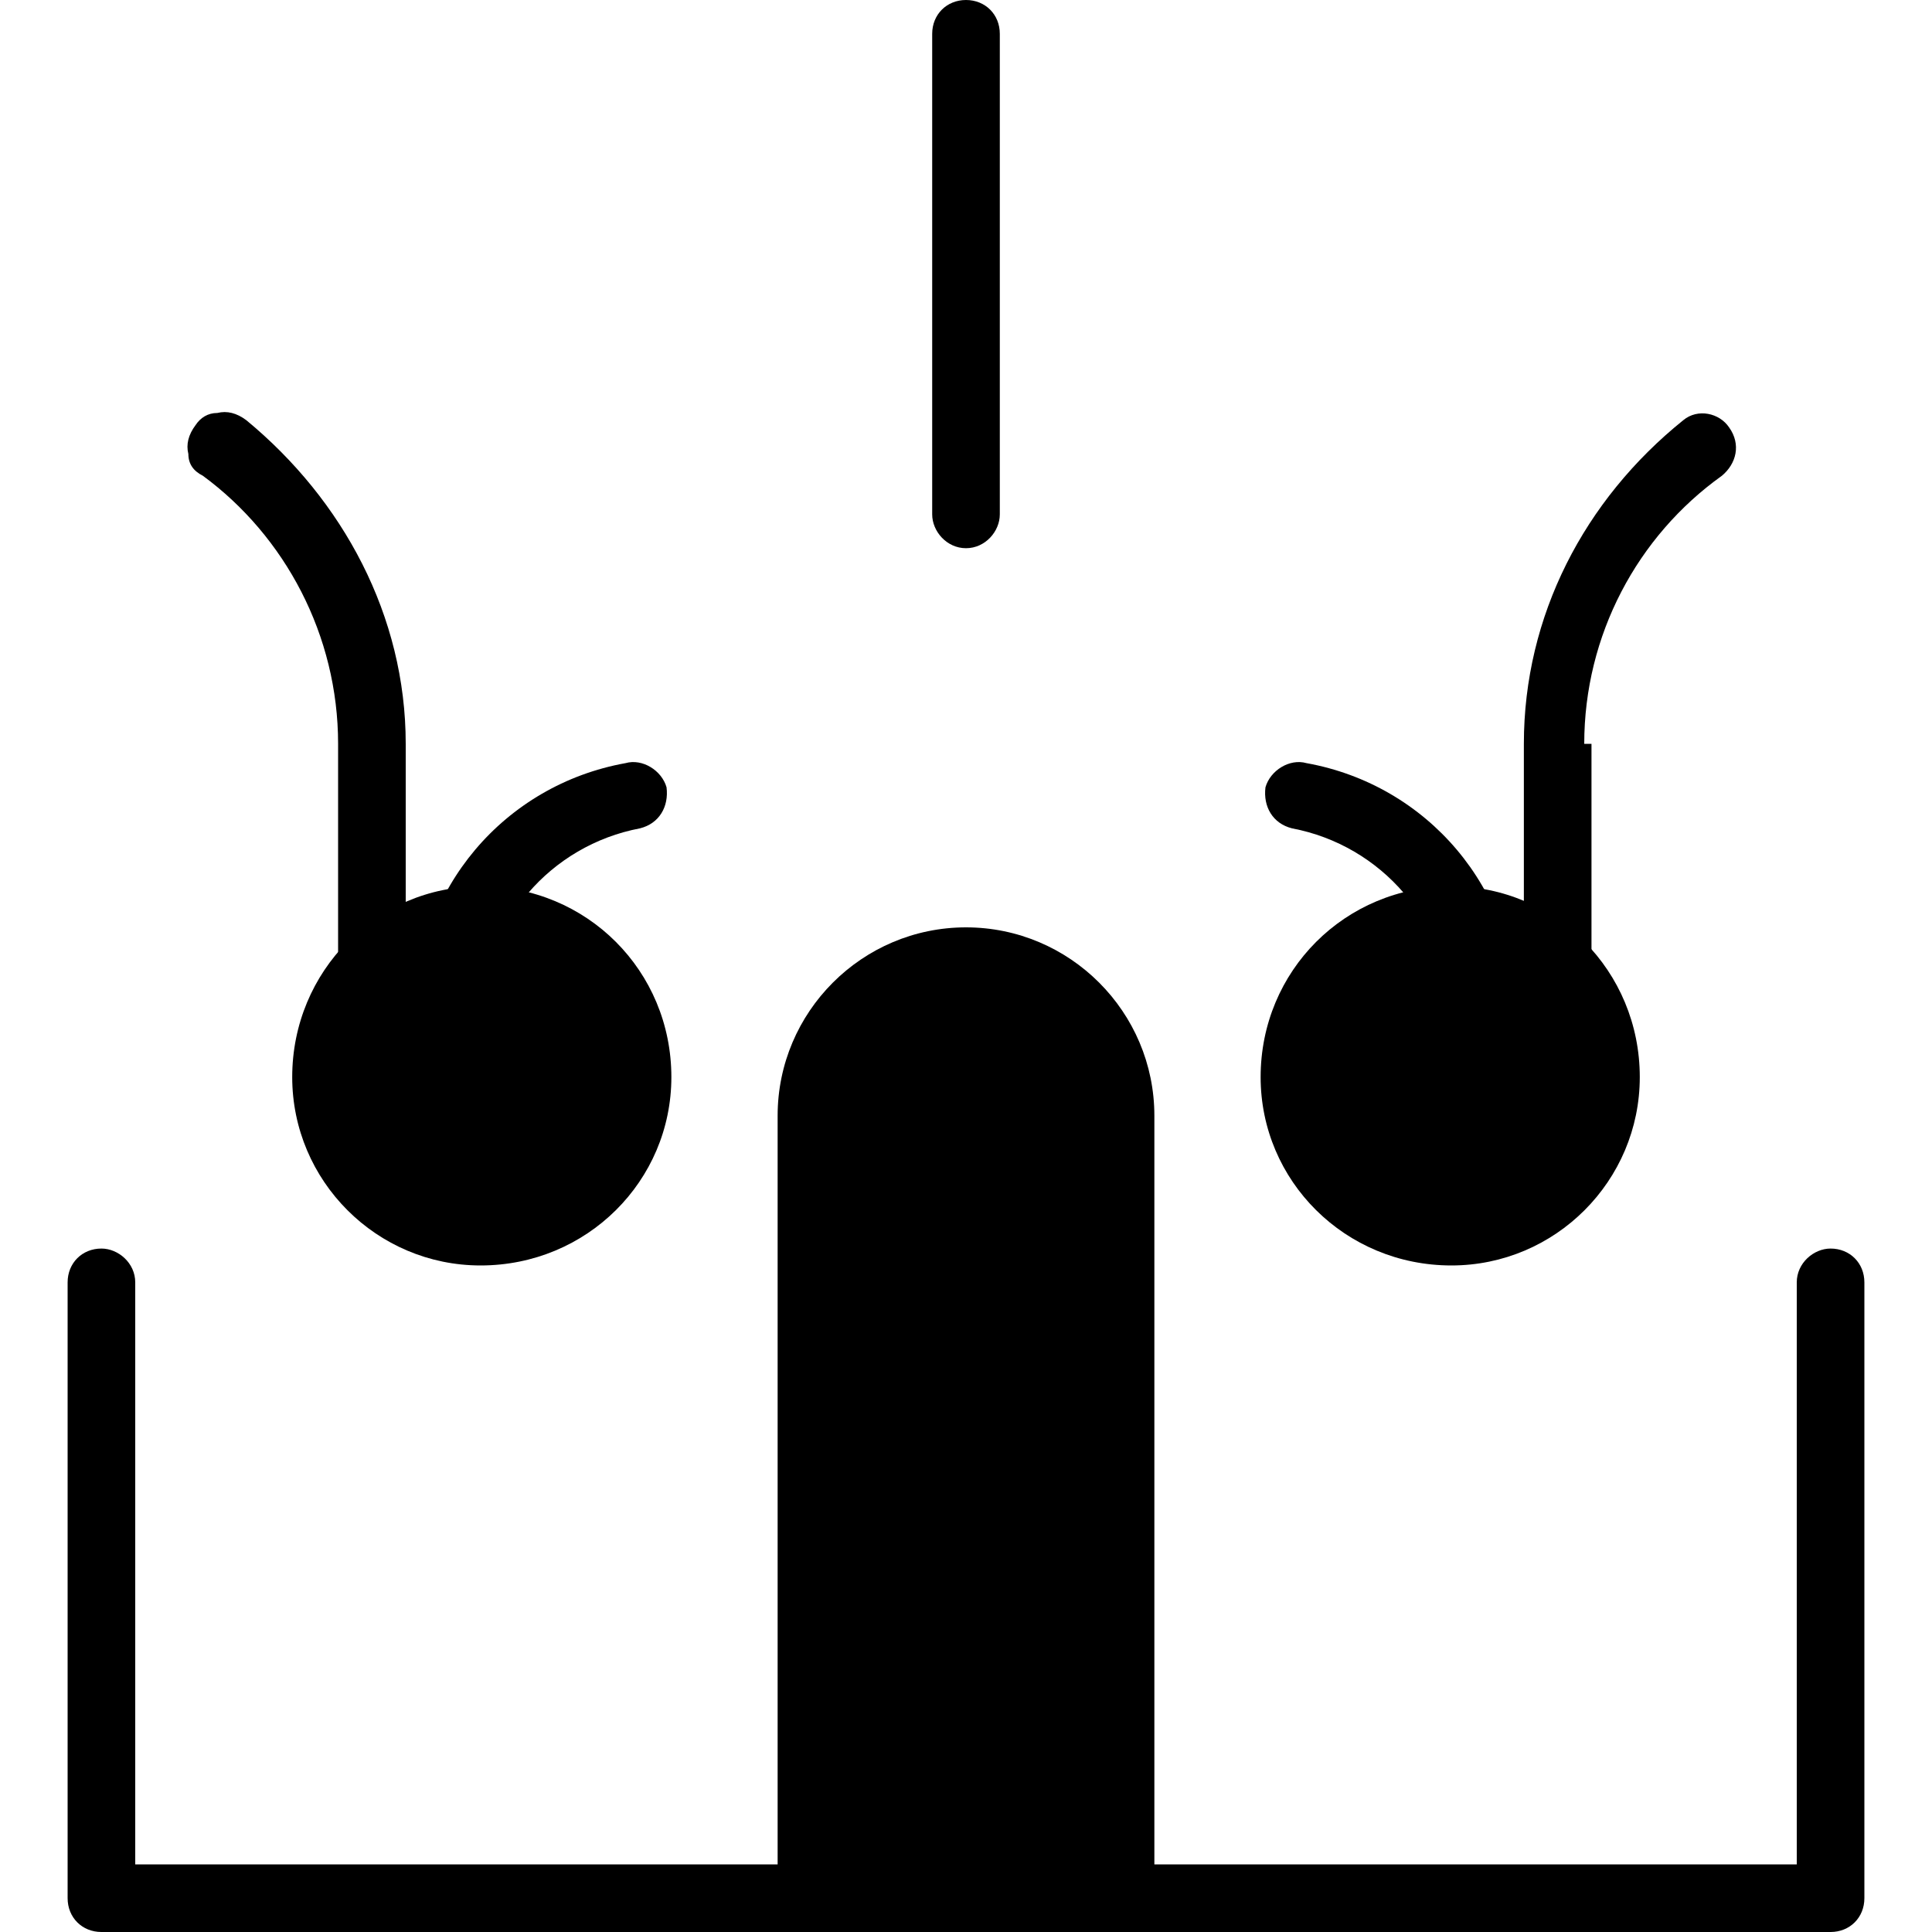
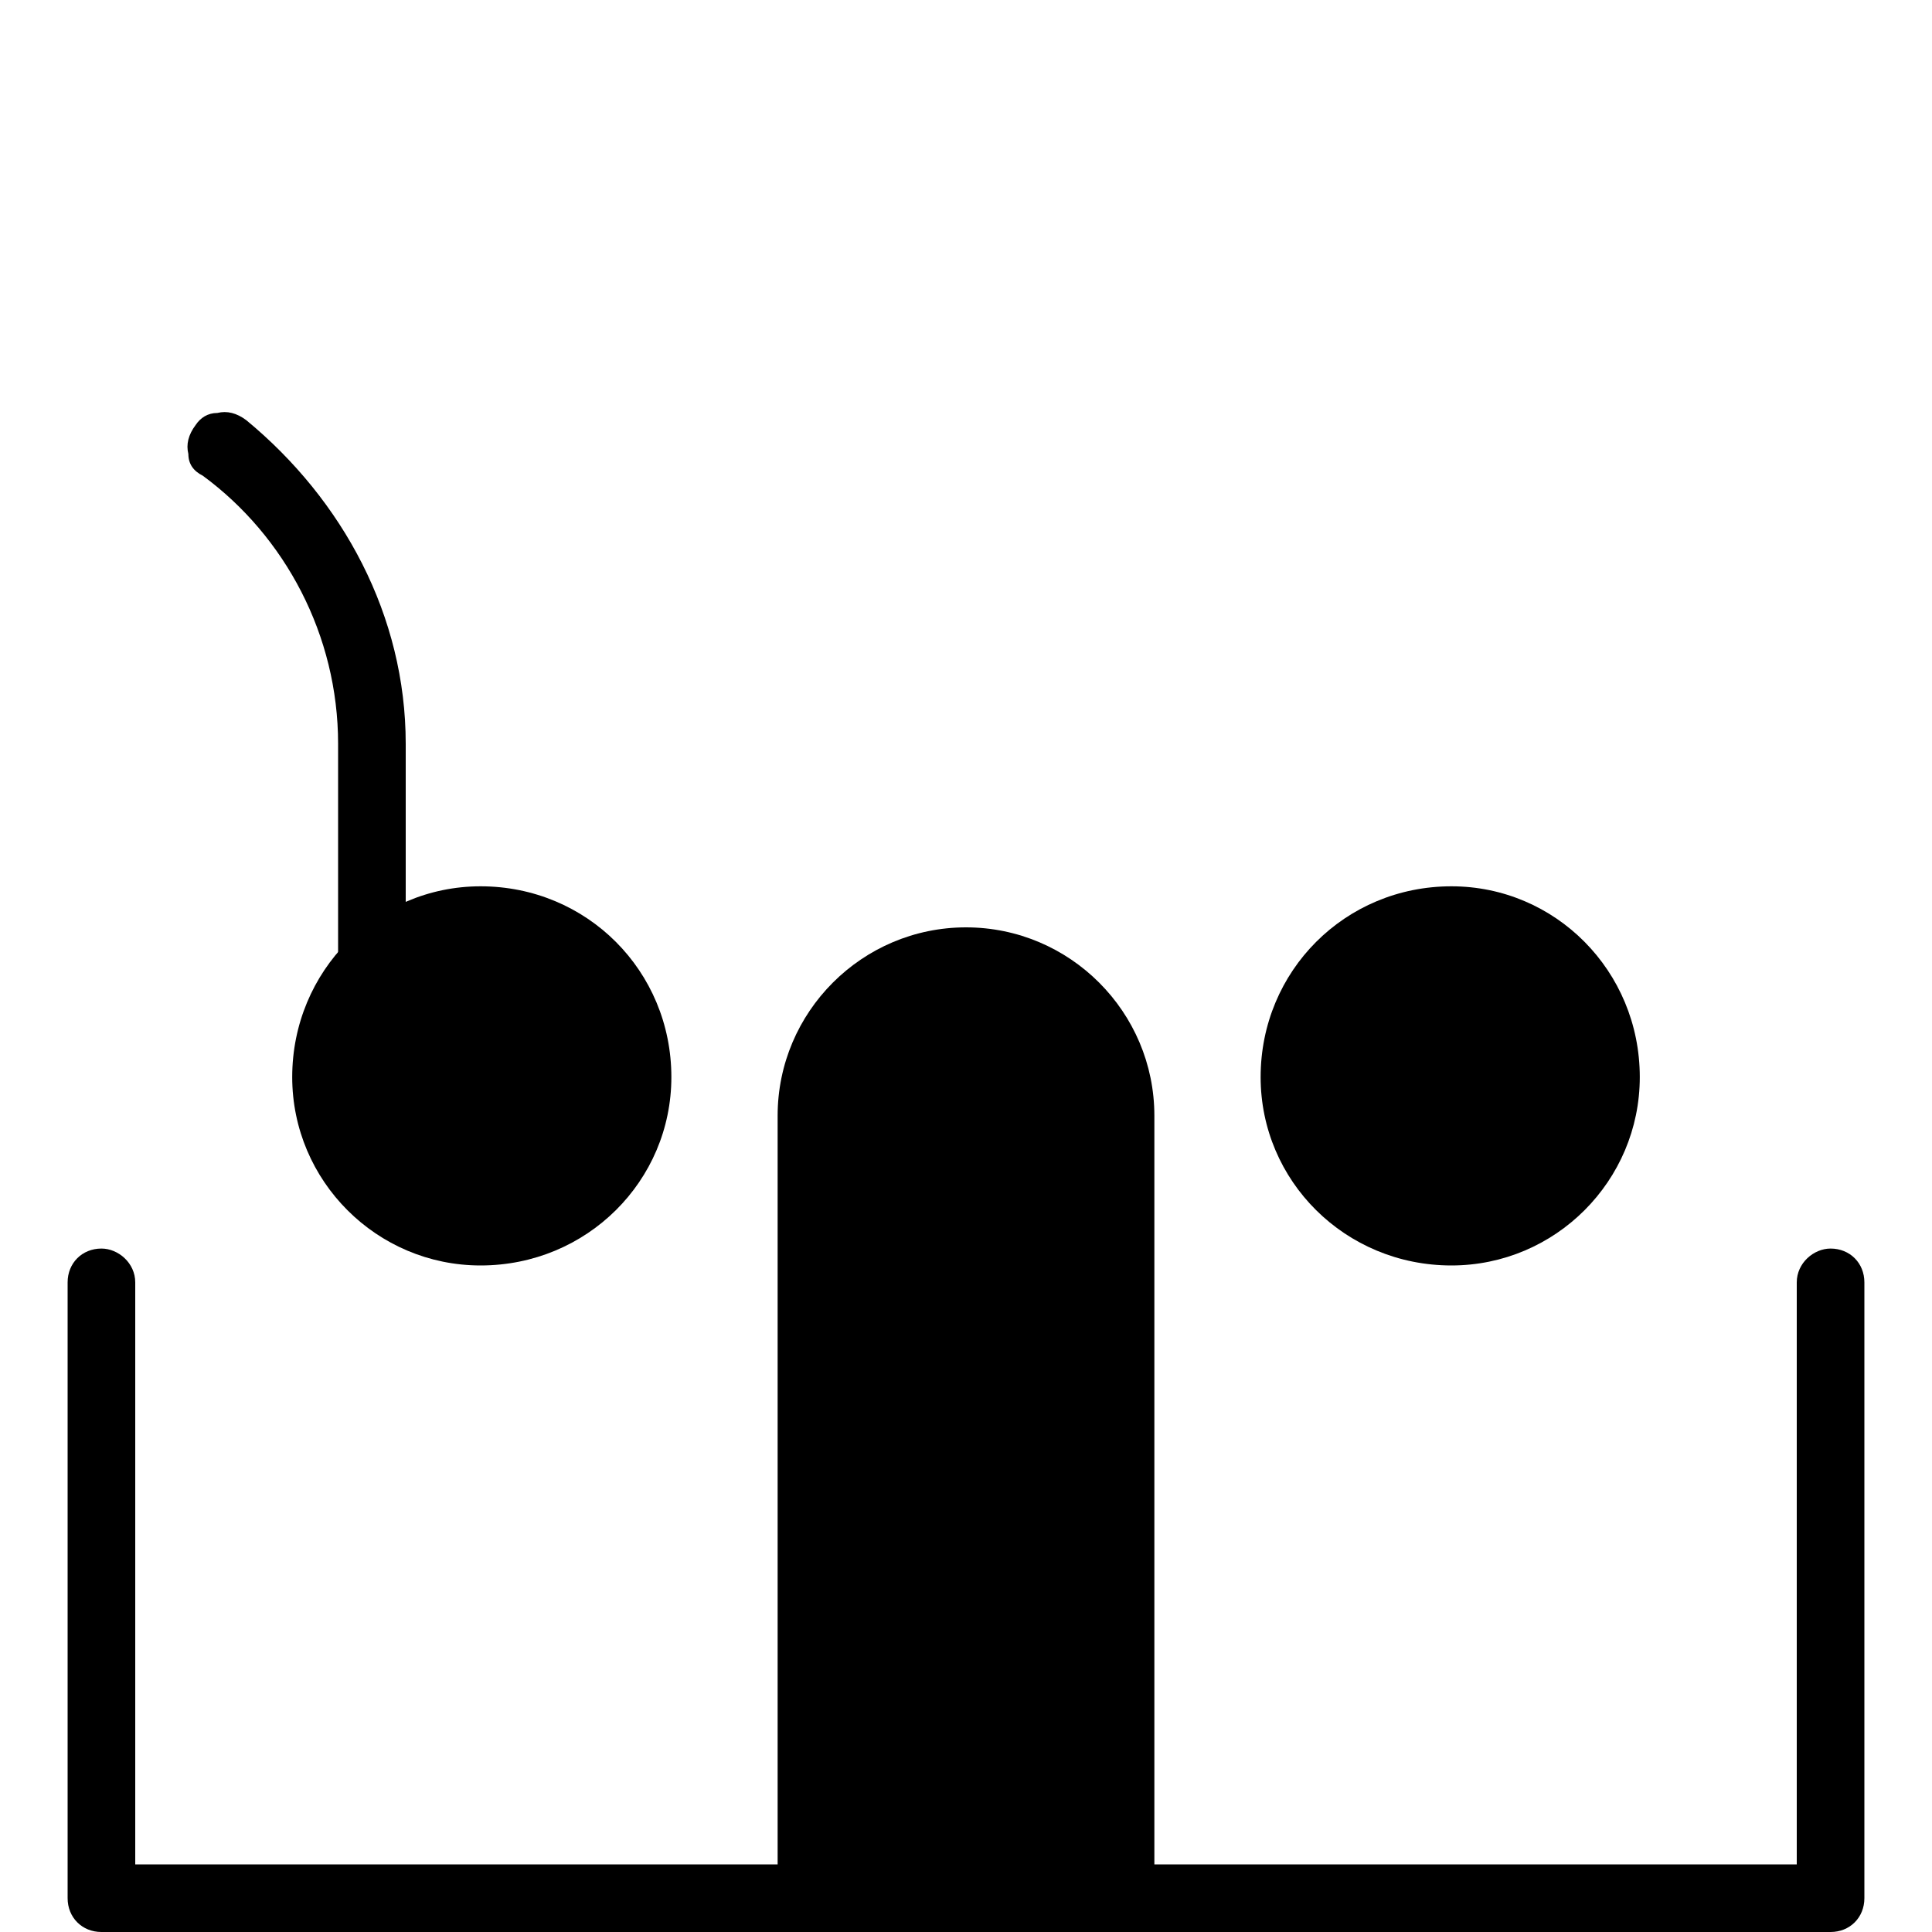
<svg xmlns="http://www.w3.org/2000/svg" width="800pt" height="800pt" viewBox="0 0 800 800" version="1.1">
  <defs />
-   <path fill-rule="evenodd" fill="#000000" d="M400,0 C392,0 386,6 386,14 L386,213 C386,220 392,227 400,227 C408,227 414,220 414,213 L414,14 C414,6 408,0 400,0" />
  <path fill-rule="evenodd" fill="#000000" d="M102,174 C98,171 94,170 90,171 C86,171 83,173 81,176 C78,180 77,184 78,188 C78,192 80,195 84,197 C118,222 140,263 140,308 L140,402 C140,410 146,416 154,416 C161,416 168,410 168,402 L168,308 C168,255 142,207 102,174" />
-   <path fill-rule="evenodd" fill="#000000" d="M656,308 C656,263 678,222 713,197 C719,192 721,184 716,177 C712,171 703,169 697,174 C656,207 631,255 631,308 L631,402 C631,410 637,416 645,416 C652,416 659,410 659,402 L659,308 Z" />
-   <path fill-rule="evenodd" fill="#000000" d="M541,316 C534,314 526,319 524,326 C523,334 527,341 535,343 C572,350 600,382 600,420 L600,455 C600,463 606,469 614,469 C622,469 628,463 628,455 L628,420 C628,368 591,325 541,316" />
-   <path fill-rule="evenodd" fill="#000000" d="M186,469 C194,469 200,463 200,455 L200,420 C200,382 228,350 265,343 C273,341 277,334 276,326 C274,319 266,314 259,316 C209,325 172,368 172,420 L172,455 C172,463 178,469 186,469" />
  <path fill-rule="evenodd" fill="#000000" d="M758,517 C751,517 744,523 744,531 L744,772 L56,772 L56,531 C56,523 49,517 42,517 C34,517 28,523 28,531 L28,786 C28,794 34,800 42,800 L758,800 C766,800 772,794 772,786 L772,531 C772,523 766,517 758,517" />
  <path fill-rule="evenodd" fill="#000000" d="M478,462 C478,419 443,384 400,384 C357,384 322,419 322,462 L322,786 C322,794 328,800 336,800 L464,800 C472,800 478,794 478,786 Z" />
  <path fill-rule="evenodd" fill="#000000" d="M278,446 C278,402 243,367 199,367 C156,367 121,402 121,446 C121,489 156,524 199,524 C243,524 278,489 278,446" />
  <path fill-rule="evenodd" fill="#000000" d="M679,446 C679,402 644,367 601,367 C557,367 522,402 522,446 C522,489 557,524 601,524 C644,524 679,489 679,446" />
</svg>